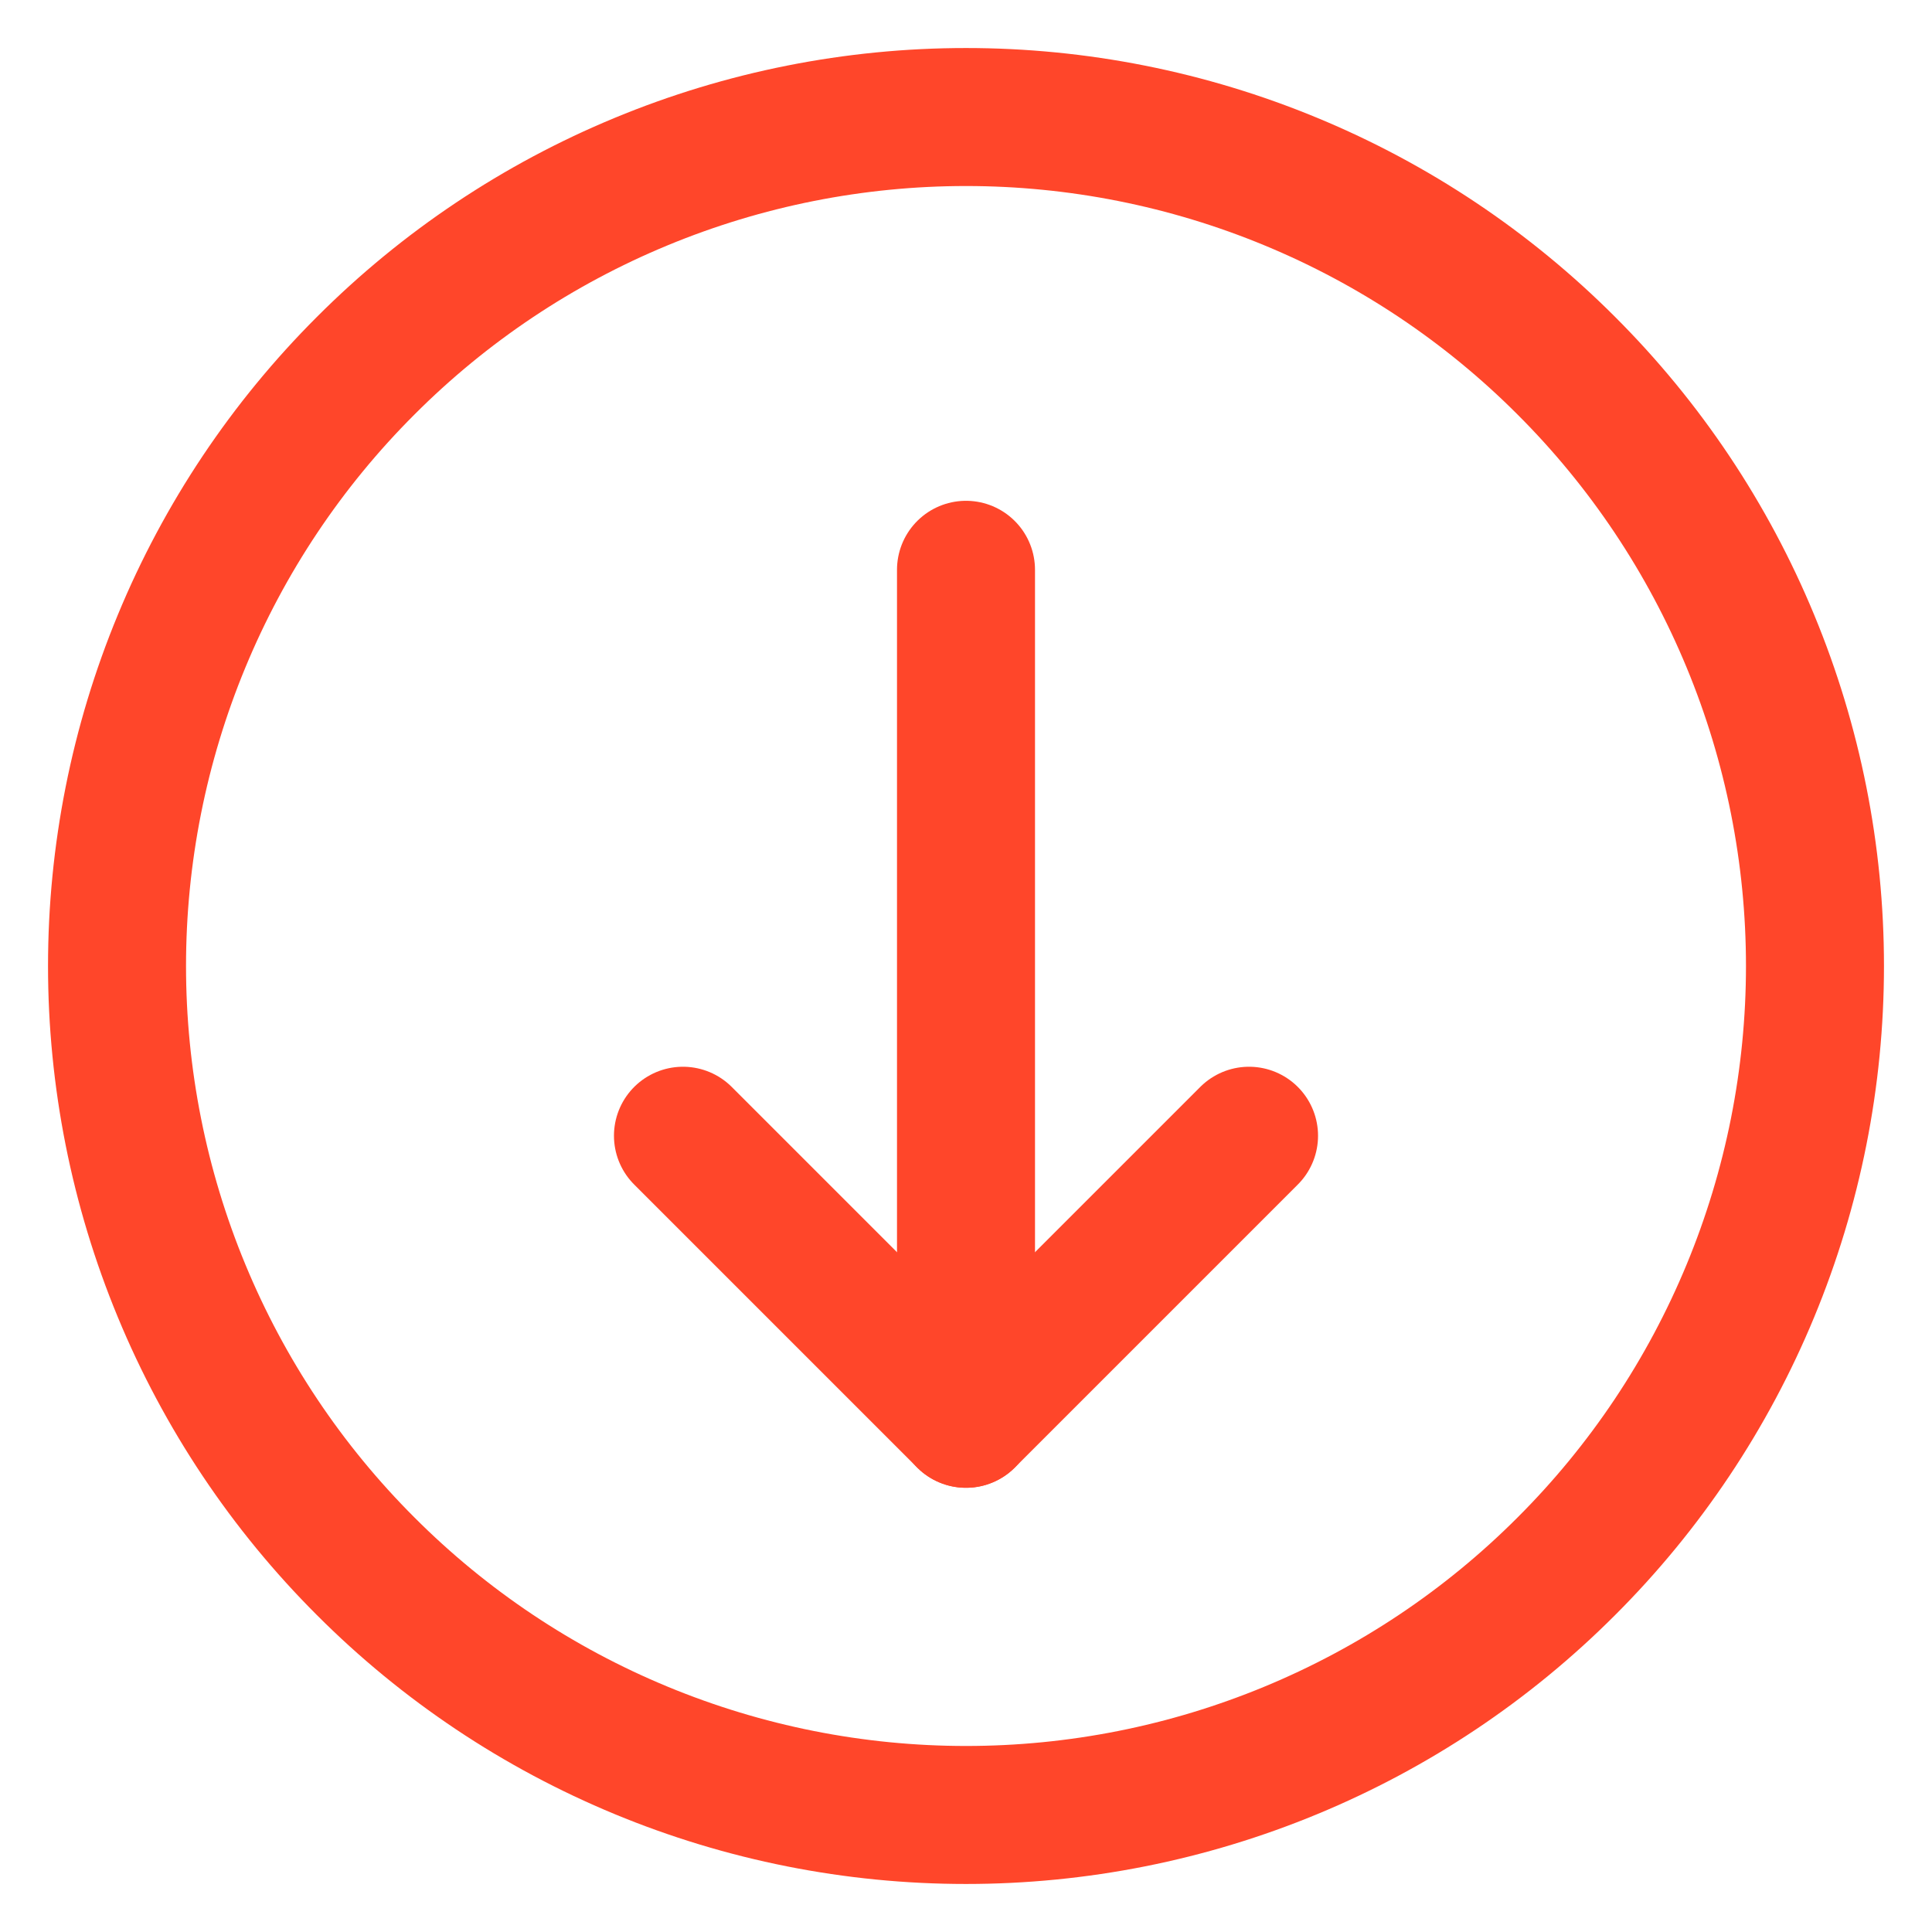
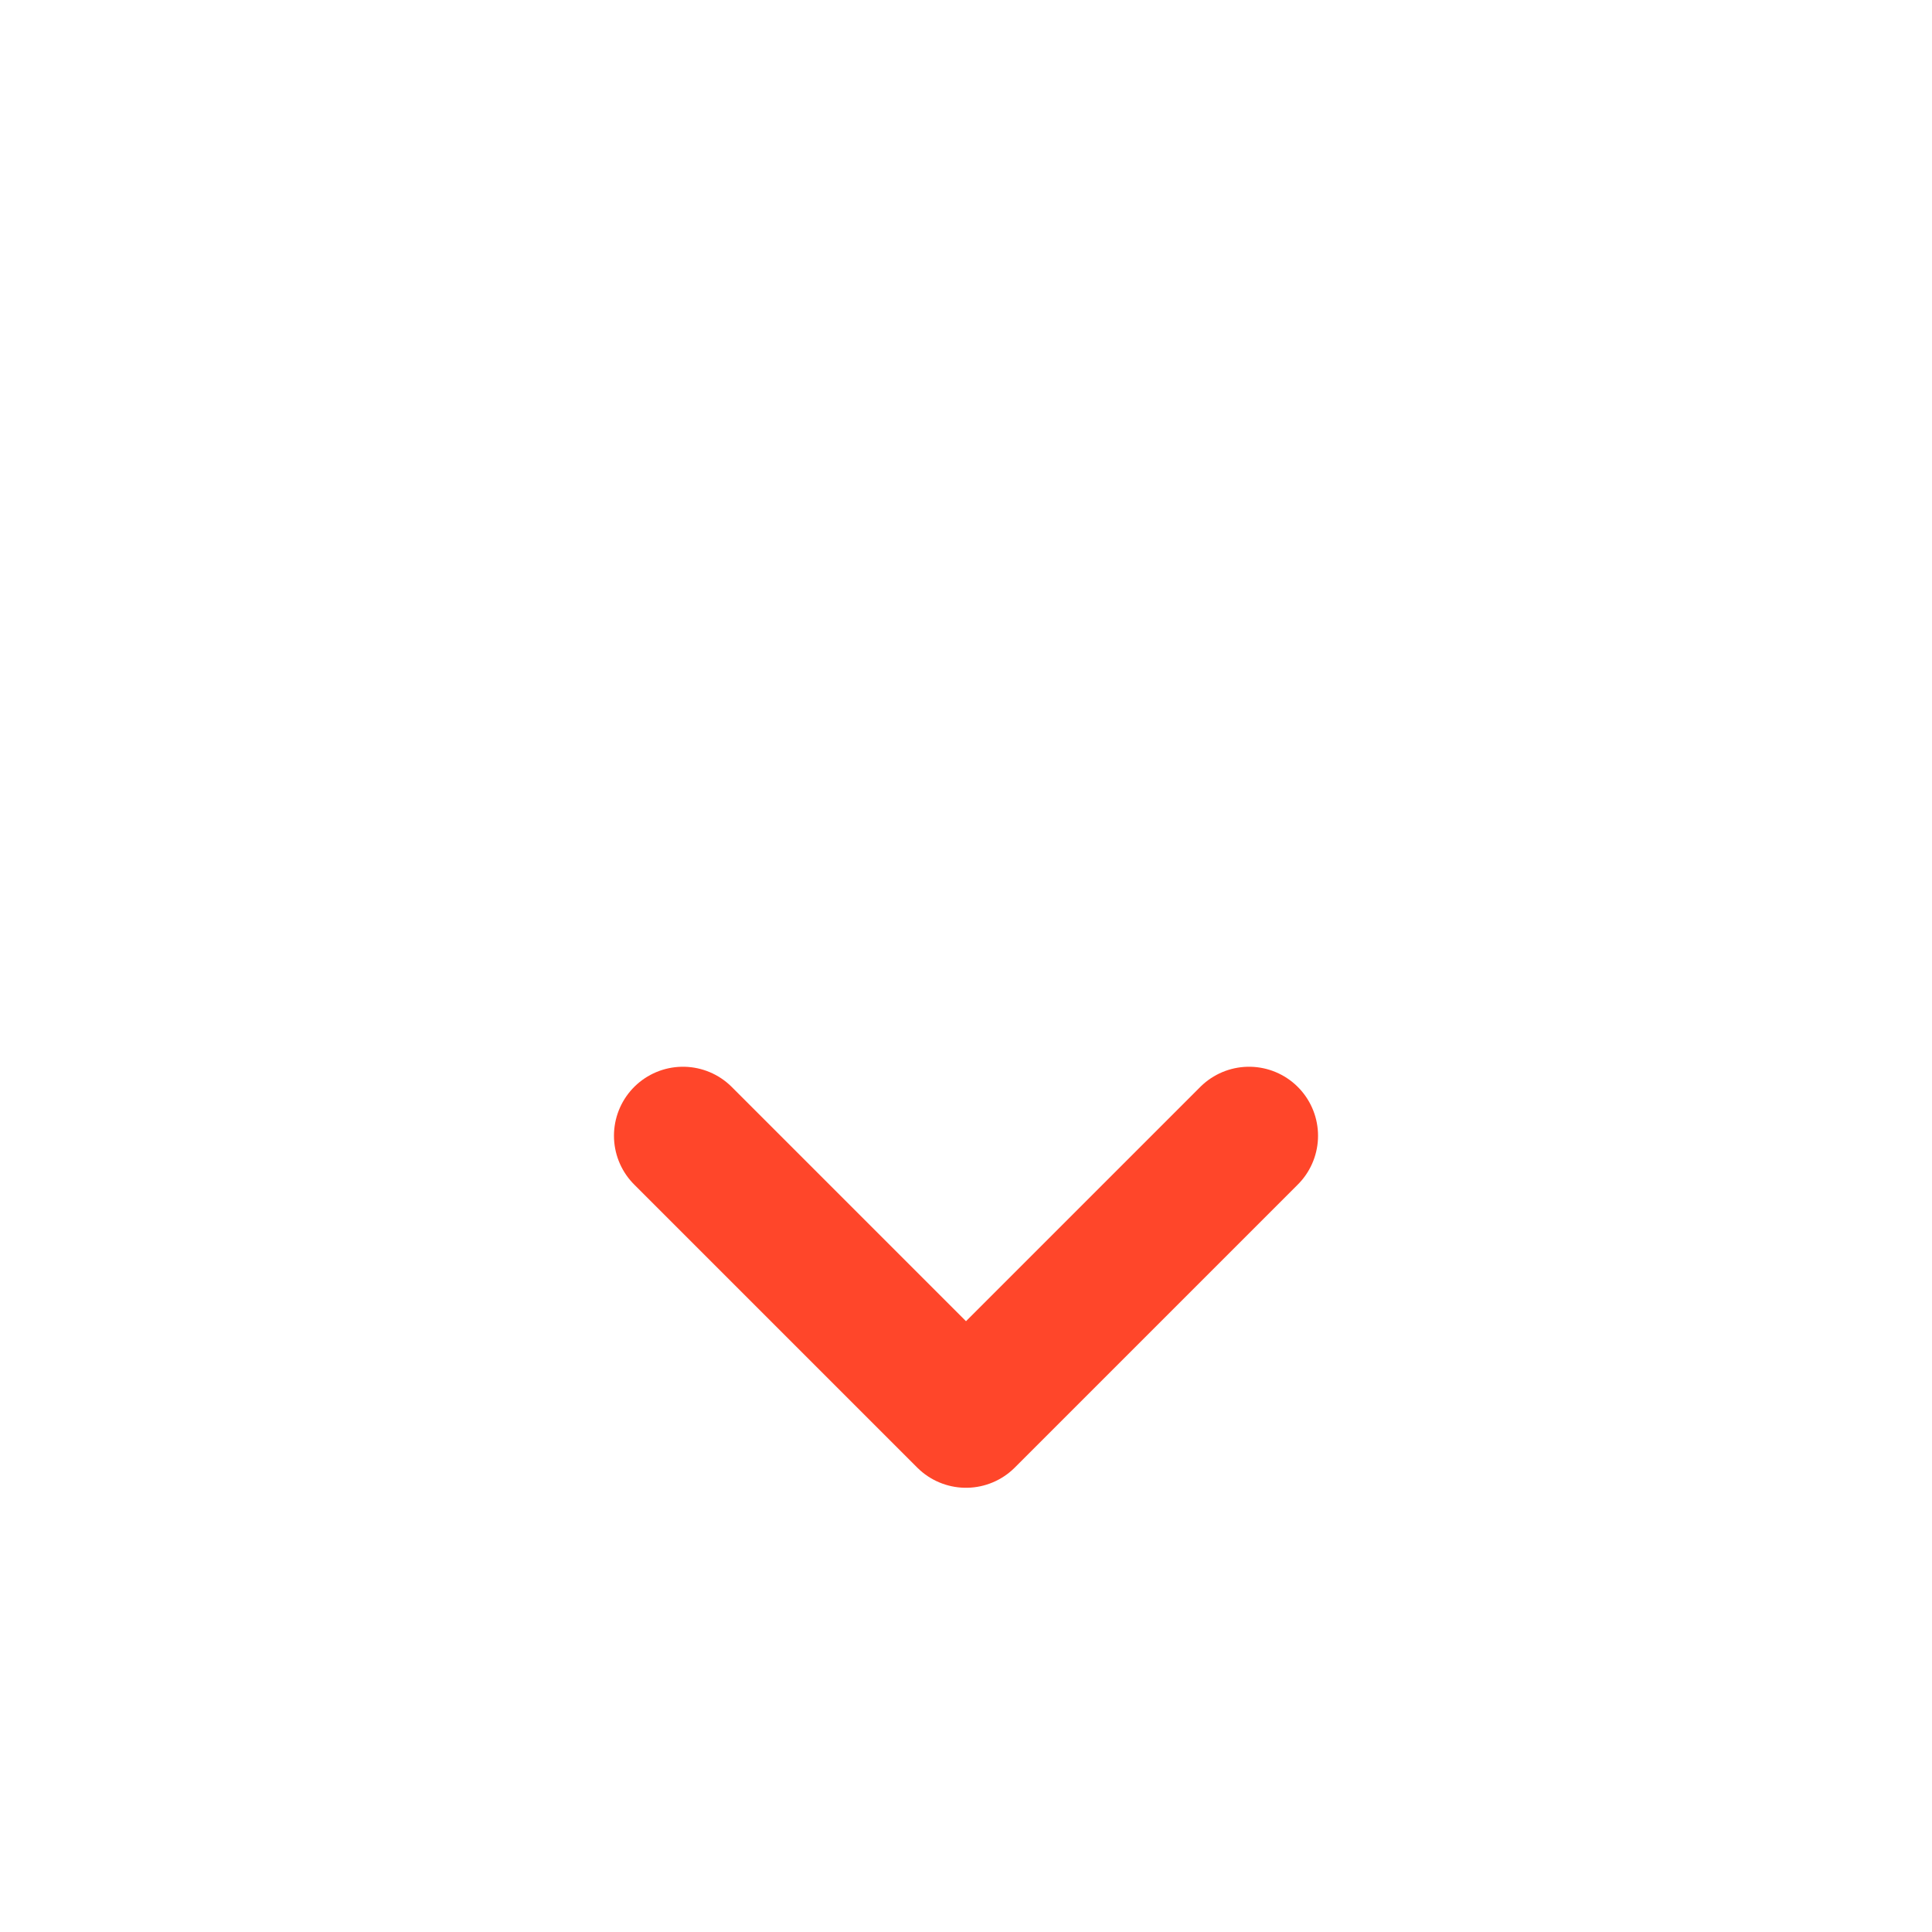
<svg xmlns="http://www.w3.org/2000/svg" width="14" height="14" viewBox="0 0 14 14" fill="none">
  <g clip-path="url(#clip0_3479_1980)">
    <path d="M4.949 8.23L7 10.281L9.051 8.23" stroke="#FF462A" stroke-linecap="round" stroke-linejoin="round" />
-     <path d="M7 4.129V10.281" stroke="#FF462A" stroke-linecap="round" stroke-linejoin="round" />
-     <path d="M0.848 7C0.848 7.808 1.007 8.608 1.316 9.354C1.625 10.101 2.078 10.779 2.65 11.35C3.221 11.922 3.899 12.375 4.646 12.684C5.392 12.993 6.192 13.152 7 13.152C7.808 13.152 8.608 12.993 9.354 12.684C10.101 12.375 10.779 11.922 11.35 11.35C11.922 10.779 12.375 10.101 12.684 9.354C12.993 8.608 13.152 7.808 13.152 7C13.152 6.192 12.993 5.392 12.684 4.646C12.375 3.899 11.922 3.221 11.35 2.65C10.779 2.078 10.101 1.625 9.354 1.316C8.608 1.007 7.808 0.848 7 0.848C6.192 0.848 5.392 1.007 4.646 1.316C3.899 1.625 3.221 2.078 2.65 2.65C2.078 3.221 1.625 3.899 1.316 4.646C1.007 5.392 0.848 6.192 0.848 7Z" stroke="#FF462A" stroke-linecap="round" stroke-linejoin="round" />
  </g>
  <defs>
    <clipPath id="clip0_3479_1980">
      <rect width="14" height="14" fill="white" />
    </clipPath>
  </defs>
</svg>